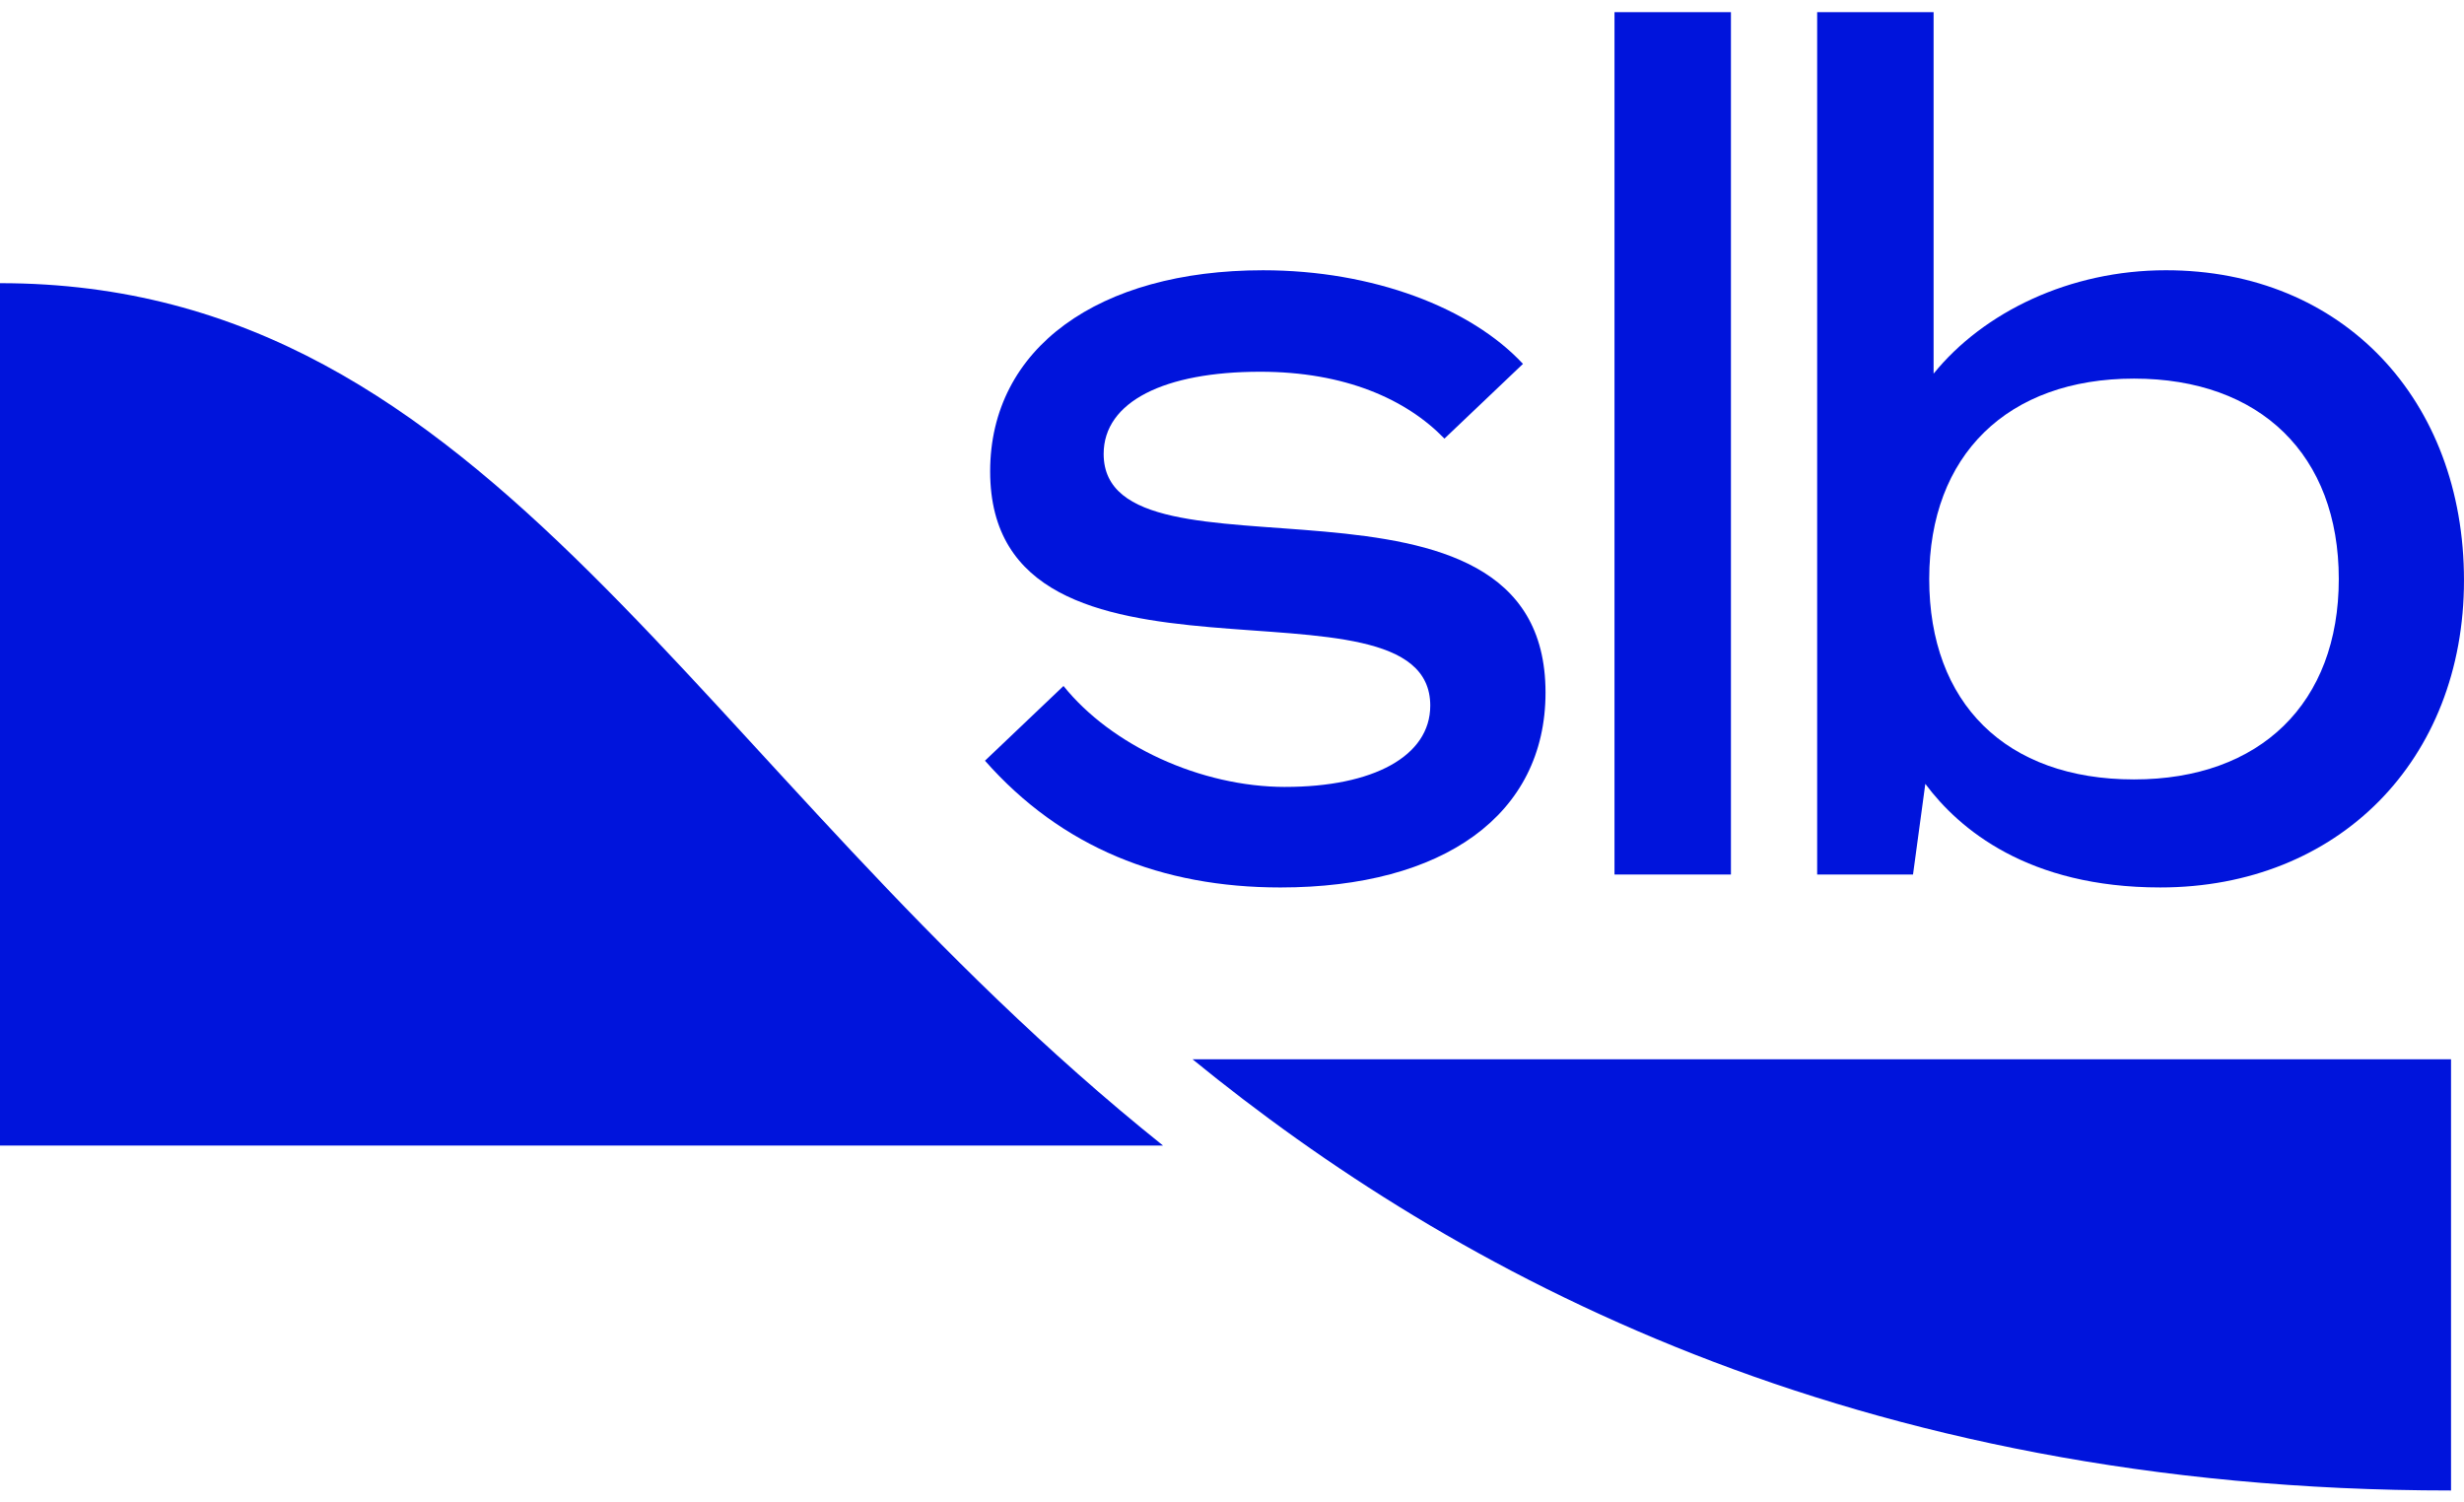
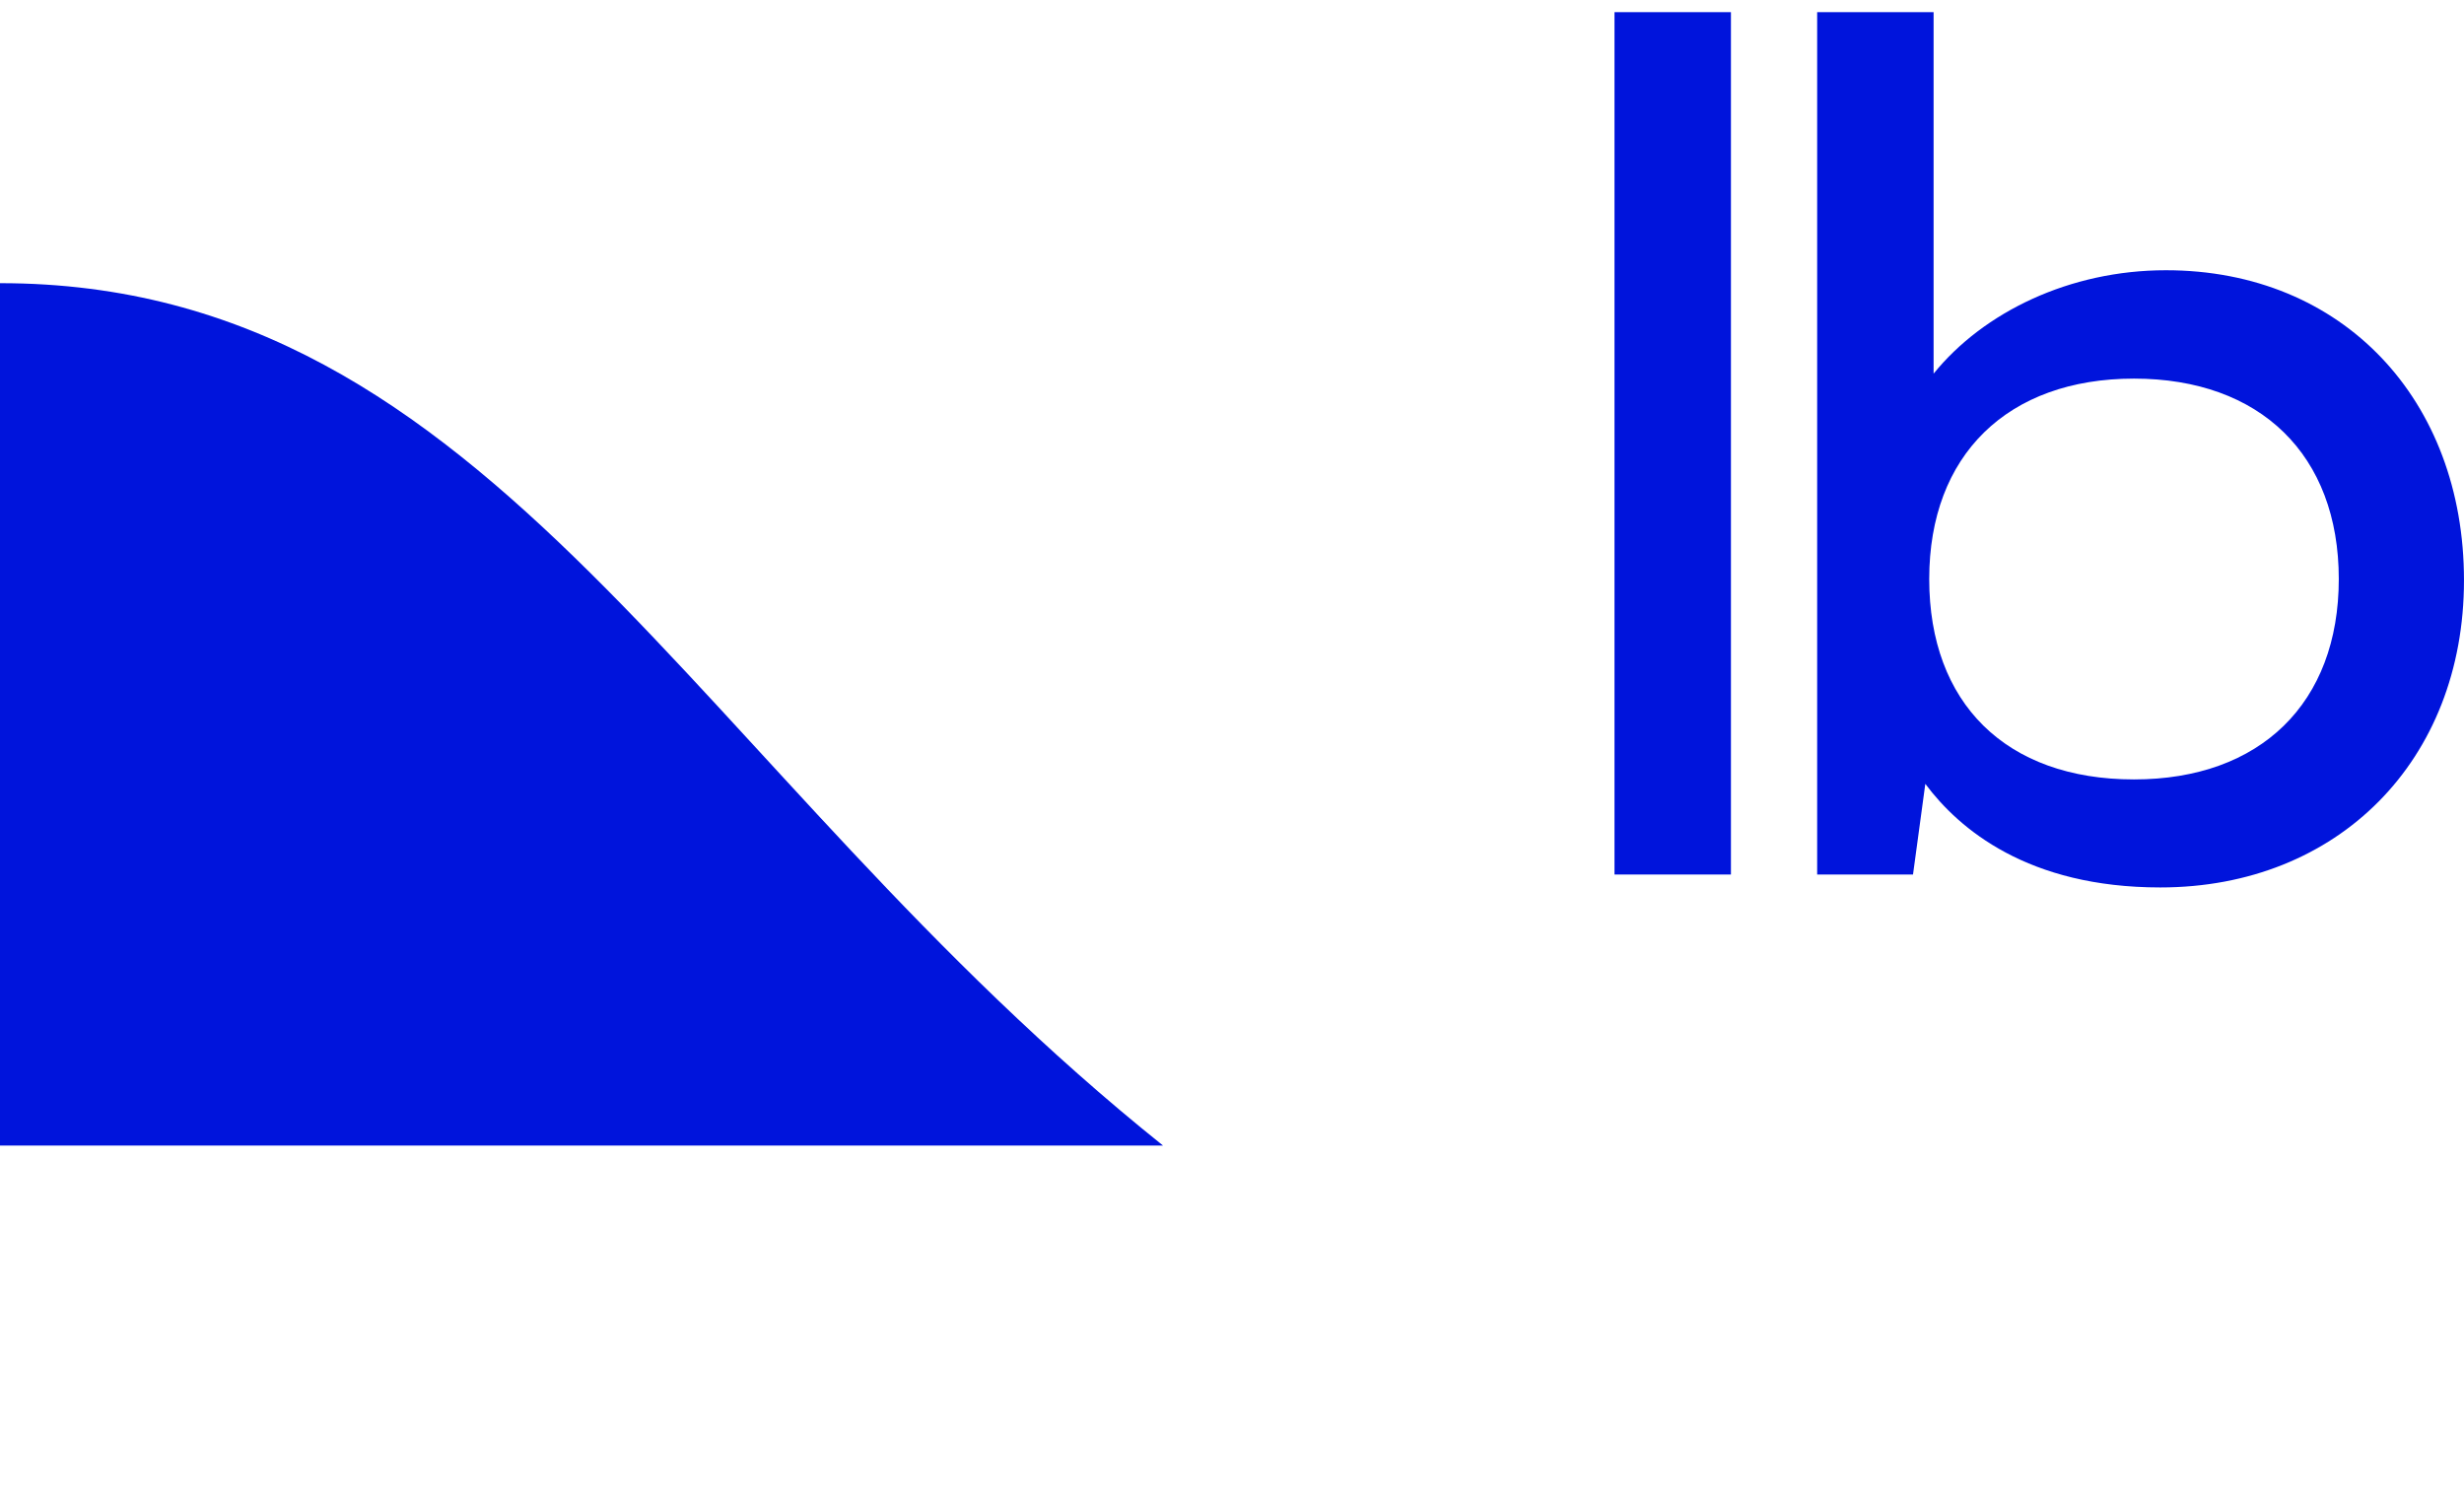
<svg xmlns="http://www.w3.org/2000/svg" width="169" height="103" viewBox="0 0 169 103" fill="none">
  <path d="M79.767 78.572C47.424 52.677 33.931 19.423 0 19.423V78.572H79.767Z" fill="#0014DC" />
  <path d="M148.554 18.536C141.949 18.536 136.044 21.409 132.621 25.628V0.834H124.635V59.983H131.209L132.053 53.766C134.371 56.87 139.095 60.87 148.17 60.87C160.361 60.87 168.999 52.155 168.999 39.801C168.999 27.448 160.711 18.536 148.555 18.536H148.554ZM146.367 53.461C137.572 53.461 132.321 48.226 132.321 39.715C132.321 31.204 137.701 25.969 146.367 25.969C155.033 25.969 160.412 31.204 160.412 39.715C160.412 48.226 155.033 53.461 146.367 53.461Z" fill="#0014DC" />
  <path d="M118.721 0.834H110.735V59.983H118.721V0.834Z" fill="#0014DC" />
-   <path d="M88.164 53.976C82.341 53.976 76.226 51.135 72.943 47.052L67.557 52.177C72.809 58.13 79.679 60.871 87.819 60.871C98.992 60.871 106.004 55.894 106.004 47.501C106.004 30.056 75.697 40.966 75.697 31.134C75.697 27.536 79.893 25.498 86.429 25.498C92.252 25.498 96.457 27.386 99.071 30.084L104.457 24.959C100.891 21.122 94.177 18.537 86.63 18.537C75.339 18.537 67.912 23.879 67.912 32.332C67.912 49.298 98.098 38.507 98.098 48.399C98.098 51.877 94.164 53.974 88.162 53.974L88.164 53.976Z" fill="#0014DC" />
-   <path d="M168.11 72.658H81.795C99.612 87.197 126.969 102.232 168.11 102.232V72.658Z" fill="#0014DC" />
</svg>